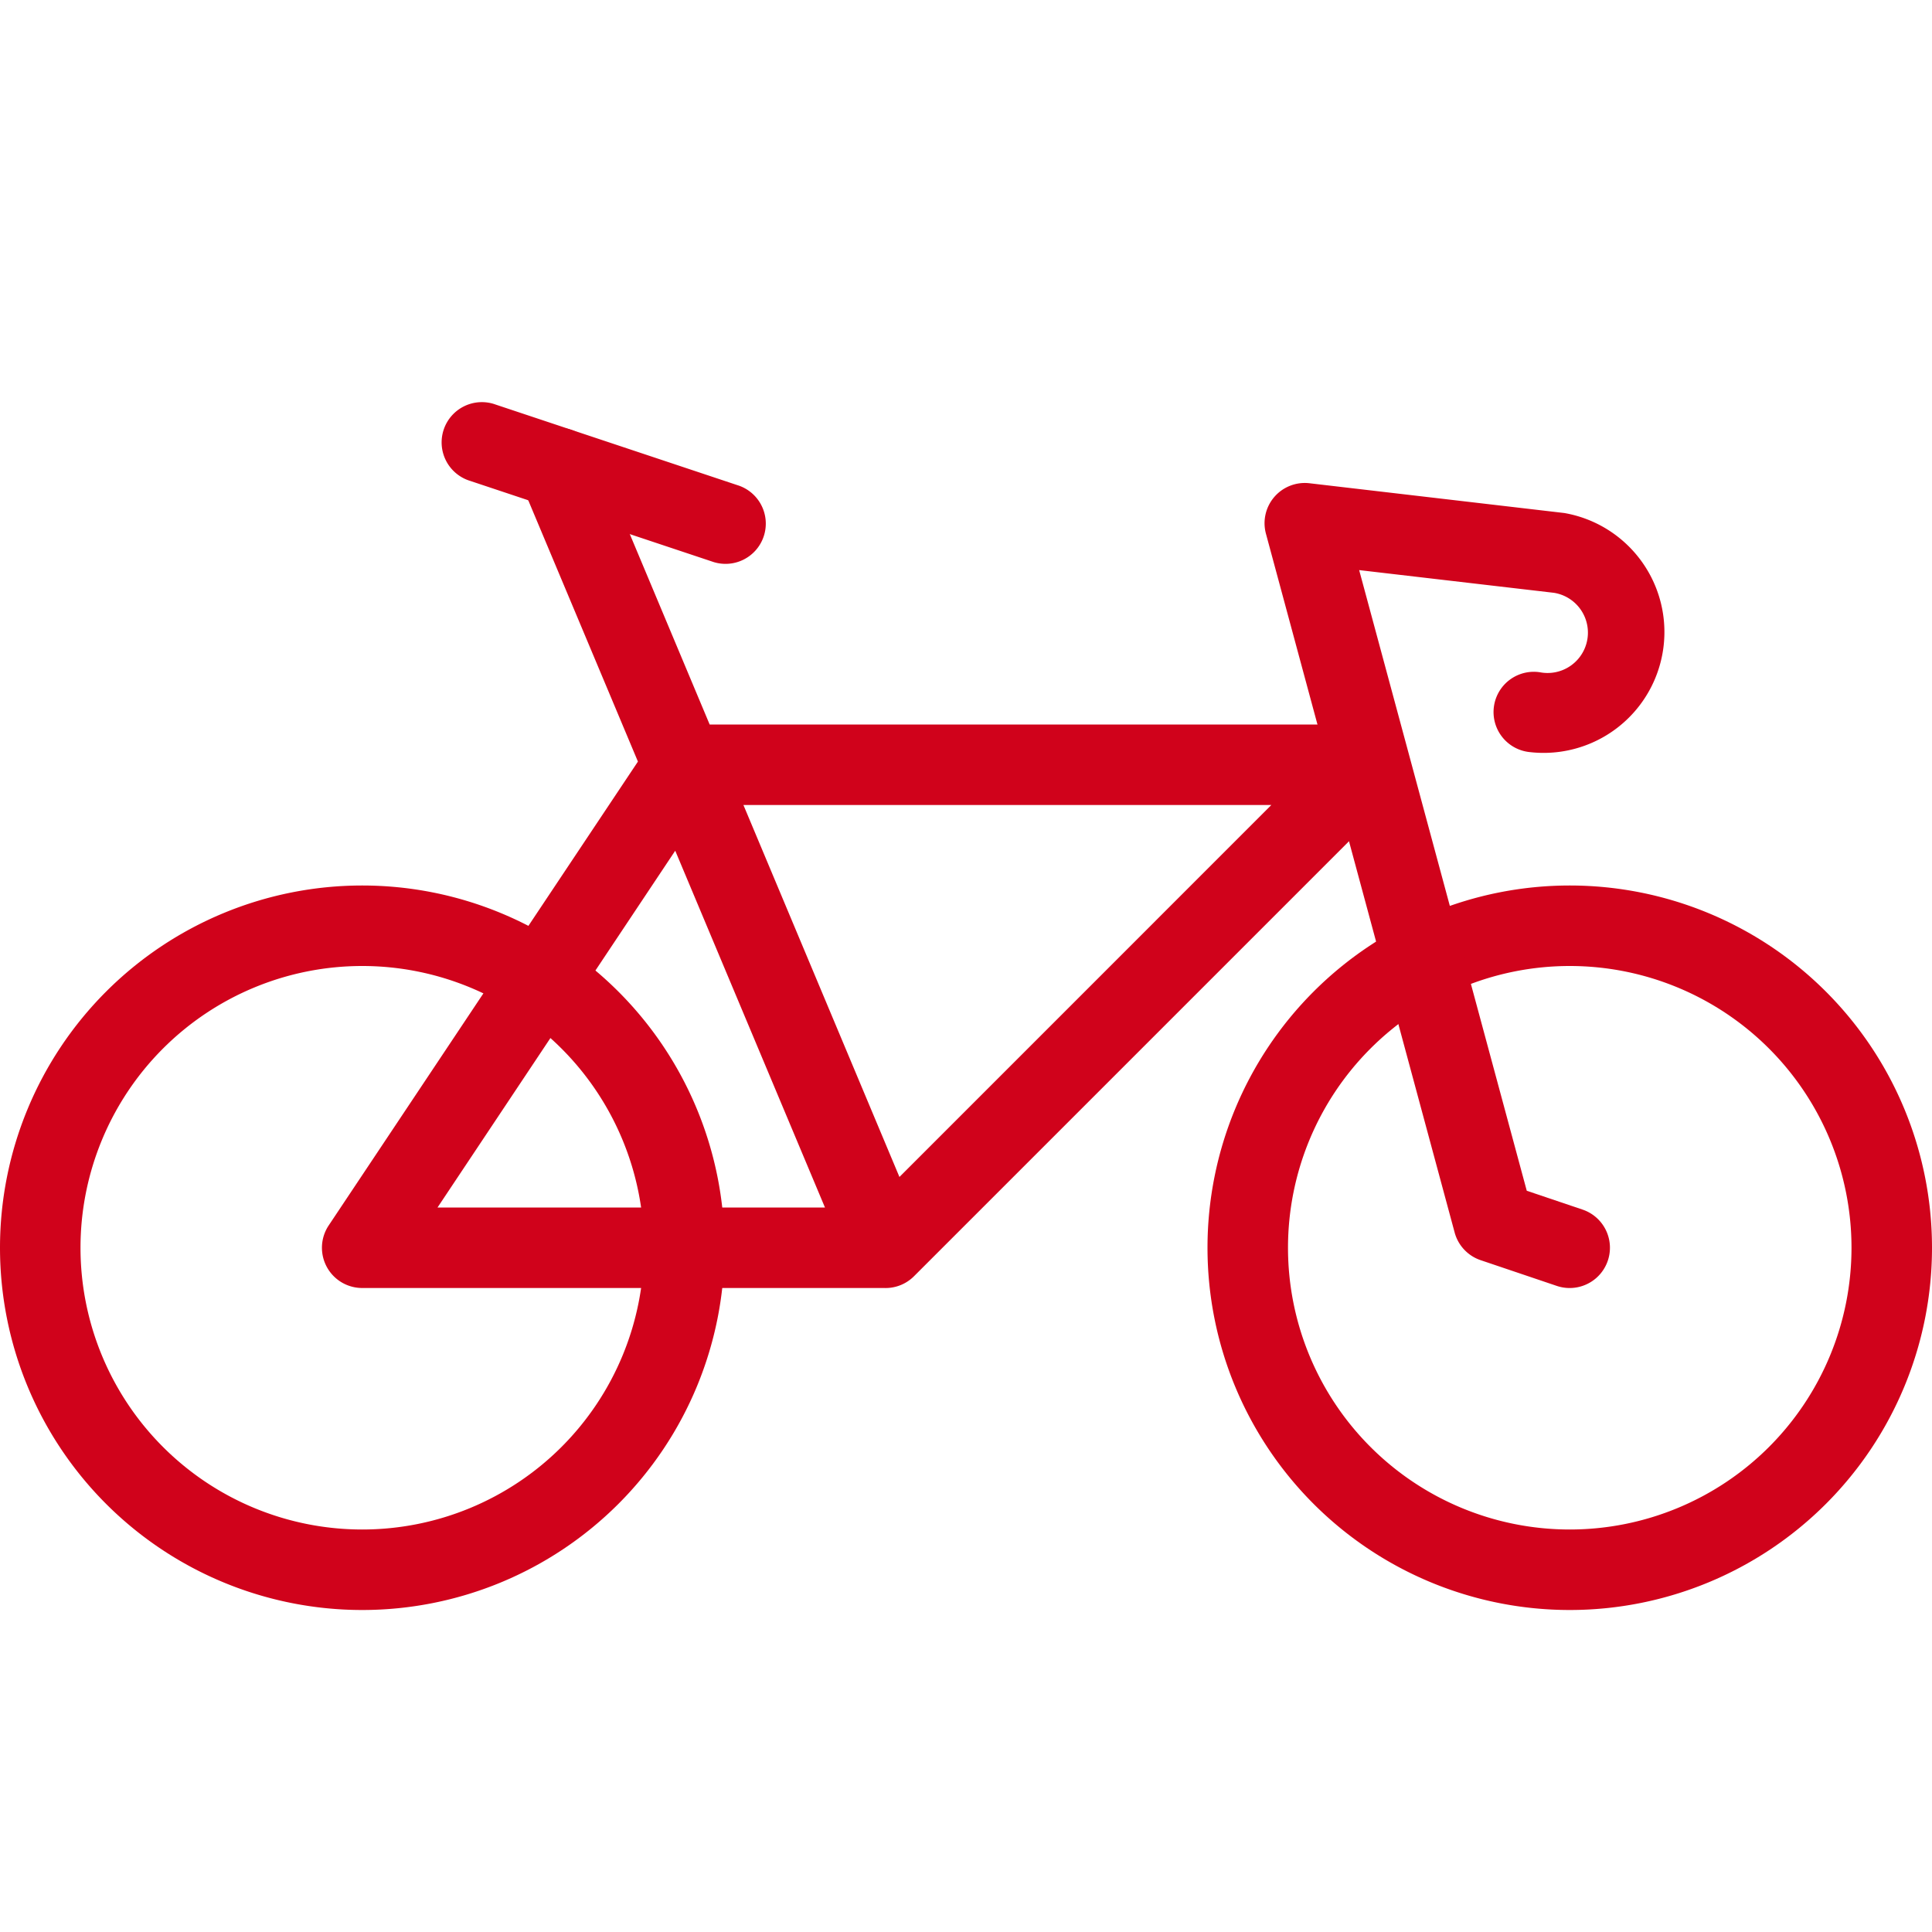
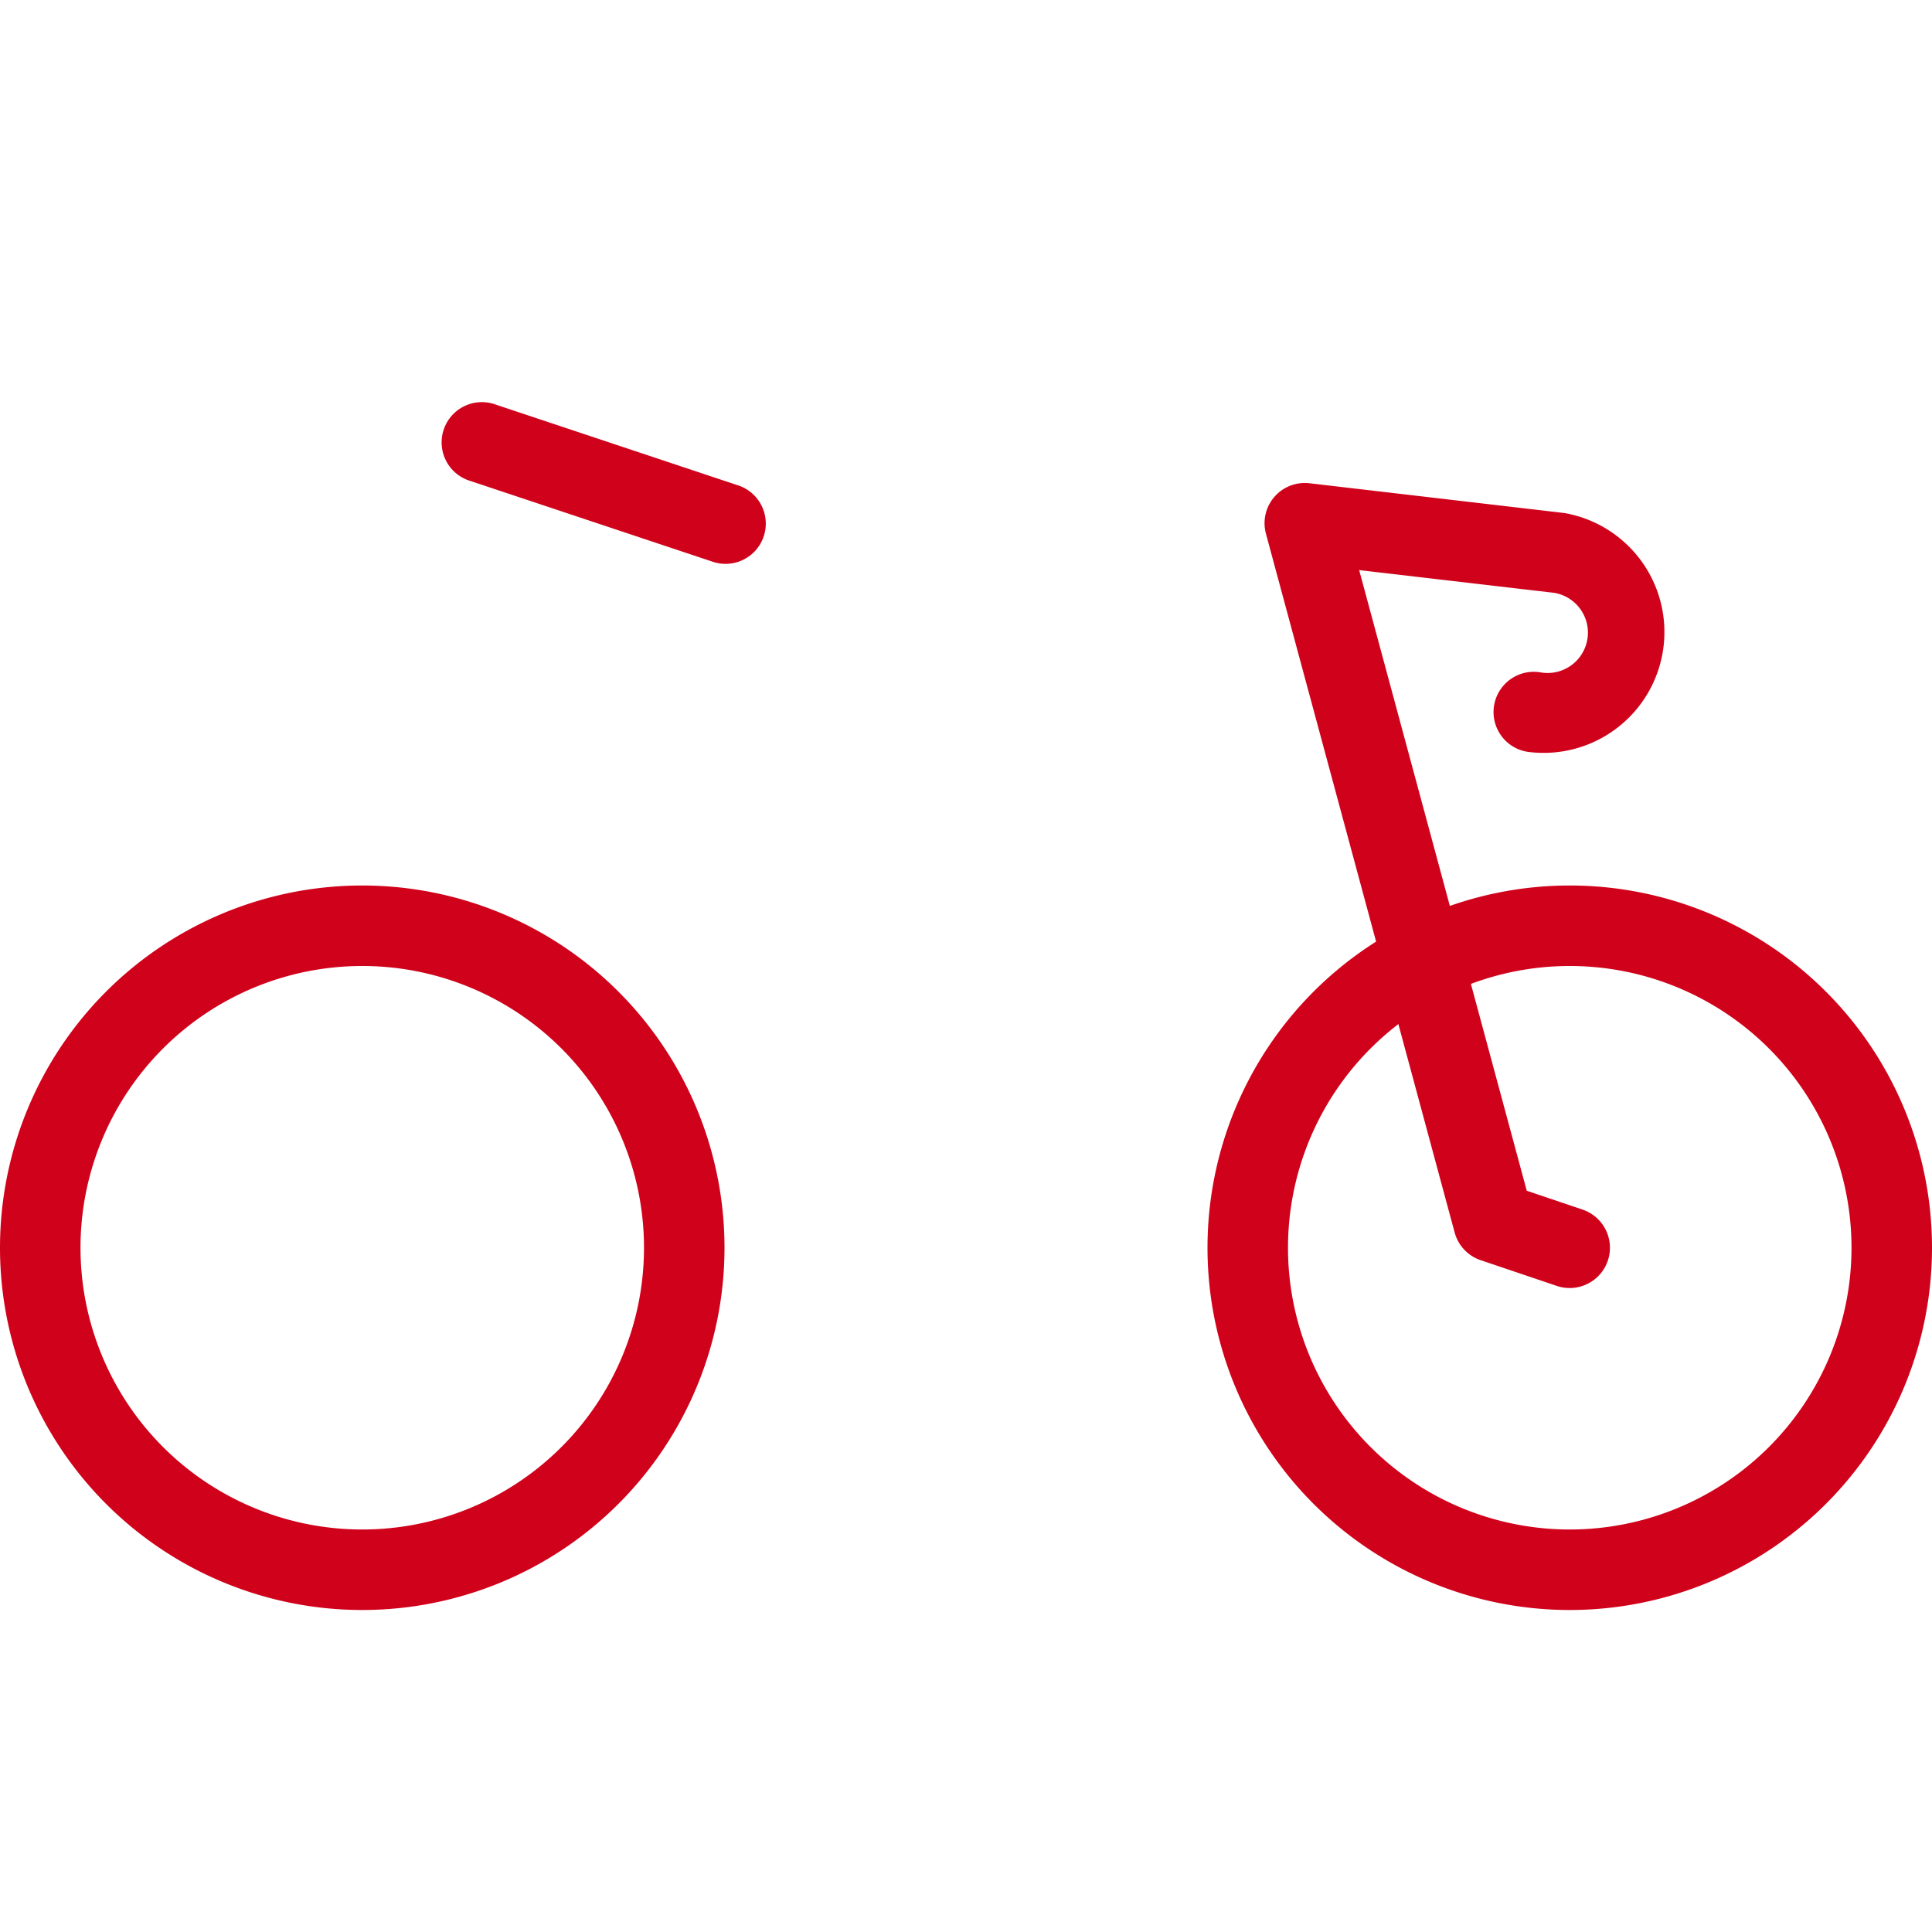
<svg xmlns="http://www.w3.org/2000/svg" viewBox="0 0 24 24">
  <title>Icons/Kategorie/HP/Sport</title>
  <g fill-rule="nonzero" fill="#D0021B">
    <path d="M8 15.5a3.5 3.5 0 1 0-7 0 3.5 3.5 0 0 0 7 0zm1 0a4.5 4.5 0 1 1-9 0 4.5 4.5 0 0 1 9 0zM23 15.5a3.5 3.5 0 1 0-7 0 3.5 3.5 0 0 0 7 0zm1 0a4.5 4.5 0 1 1-9 0 4.5 4.5 0 0 1 9 0z" />
-     <path d="M10.248 15H11l-.462.693-.29-.693zm-4.814 0h4.814l-1.86-4.432L5.435 15zM4.5 16a.5.5 0 0 1-.417-.777l4-6A.5.5 0 0 1 8.5 9H17a.5.5 0 0 1 .354.854l-6 6a.499.499 0 1 1-.707-.707L15.793 10H8.5l.416-.223-.527.79-1.914-4.56a.5.5 0 1 1 .923-.387l4.063 9.687a.5.5 0 0 1-.462.693H4.5z" />
    <path d="M16.884 7.082l2.419.282a.501.501 0 0 1-.157.99.5.5 0 1 0-.141.989 1.501 1.501 0 0 0 .428-2.97l-3.167-.37a.5.5 0 0 0-.54.627l2.344 8.68a.5.5 0 0 0 .322.344l.947.32a.5.5 0 0 0 .32-.948l-.693-.234-2.082-7.71zM5.841 5.974l3 1a.5.5 0 1 0 .317-.948l-3-1a.5.5 0 1 0-.317.948z" />
  </g>
</svg>